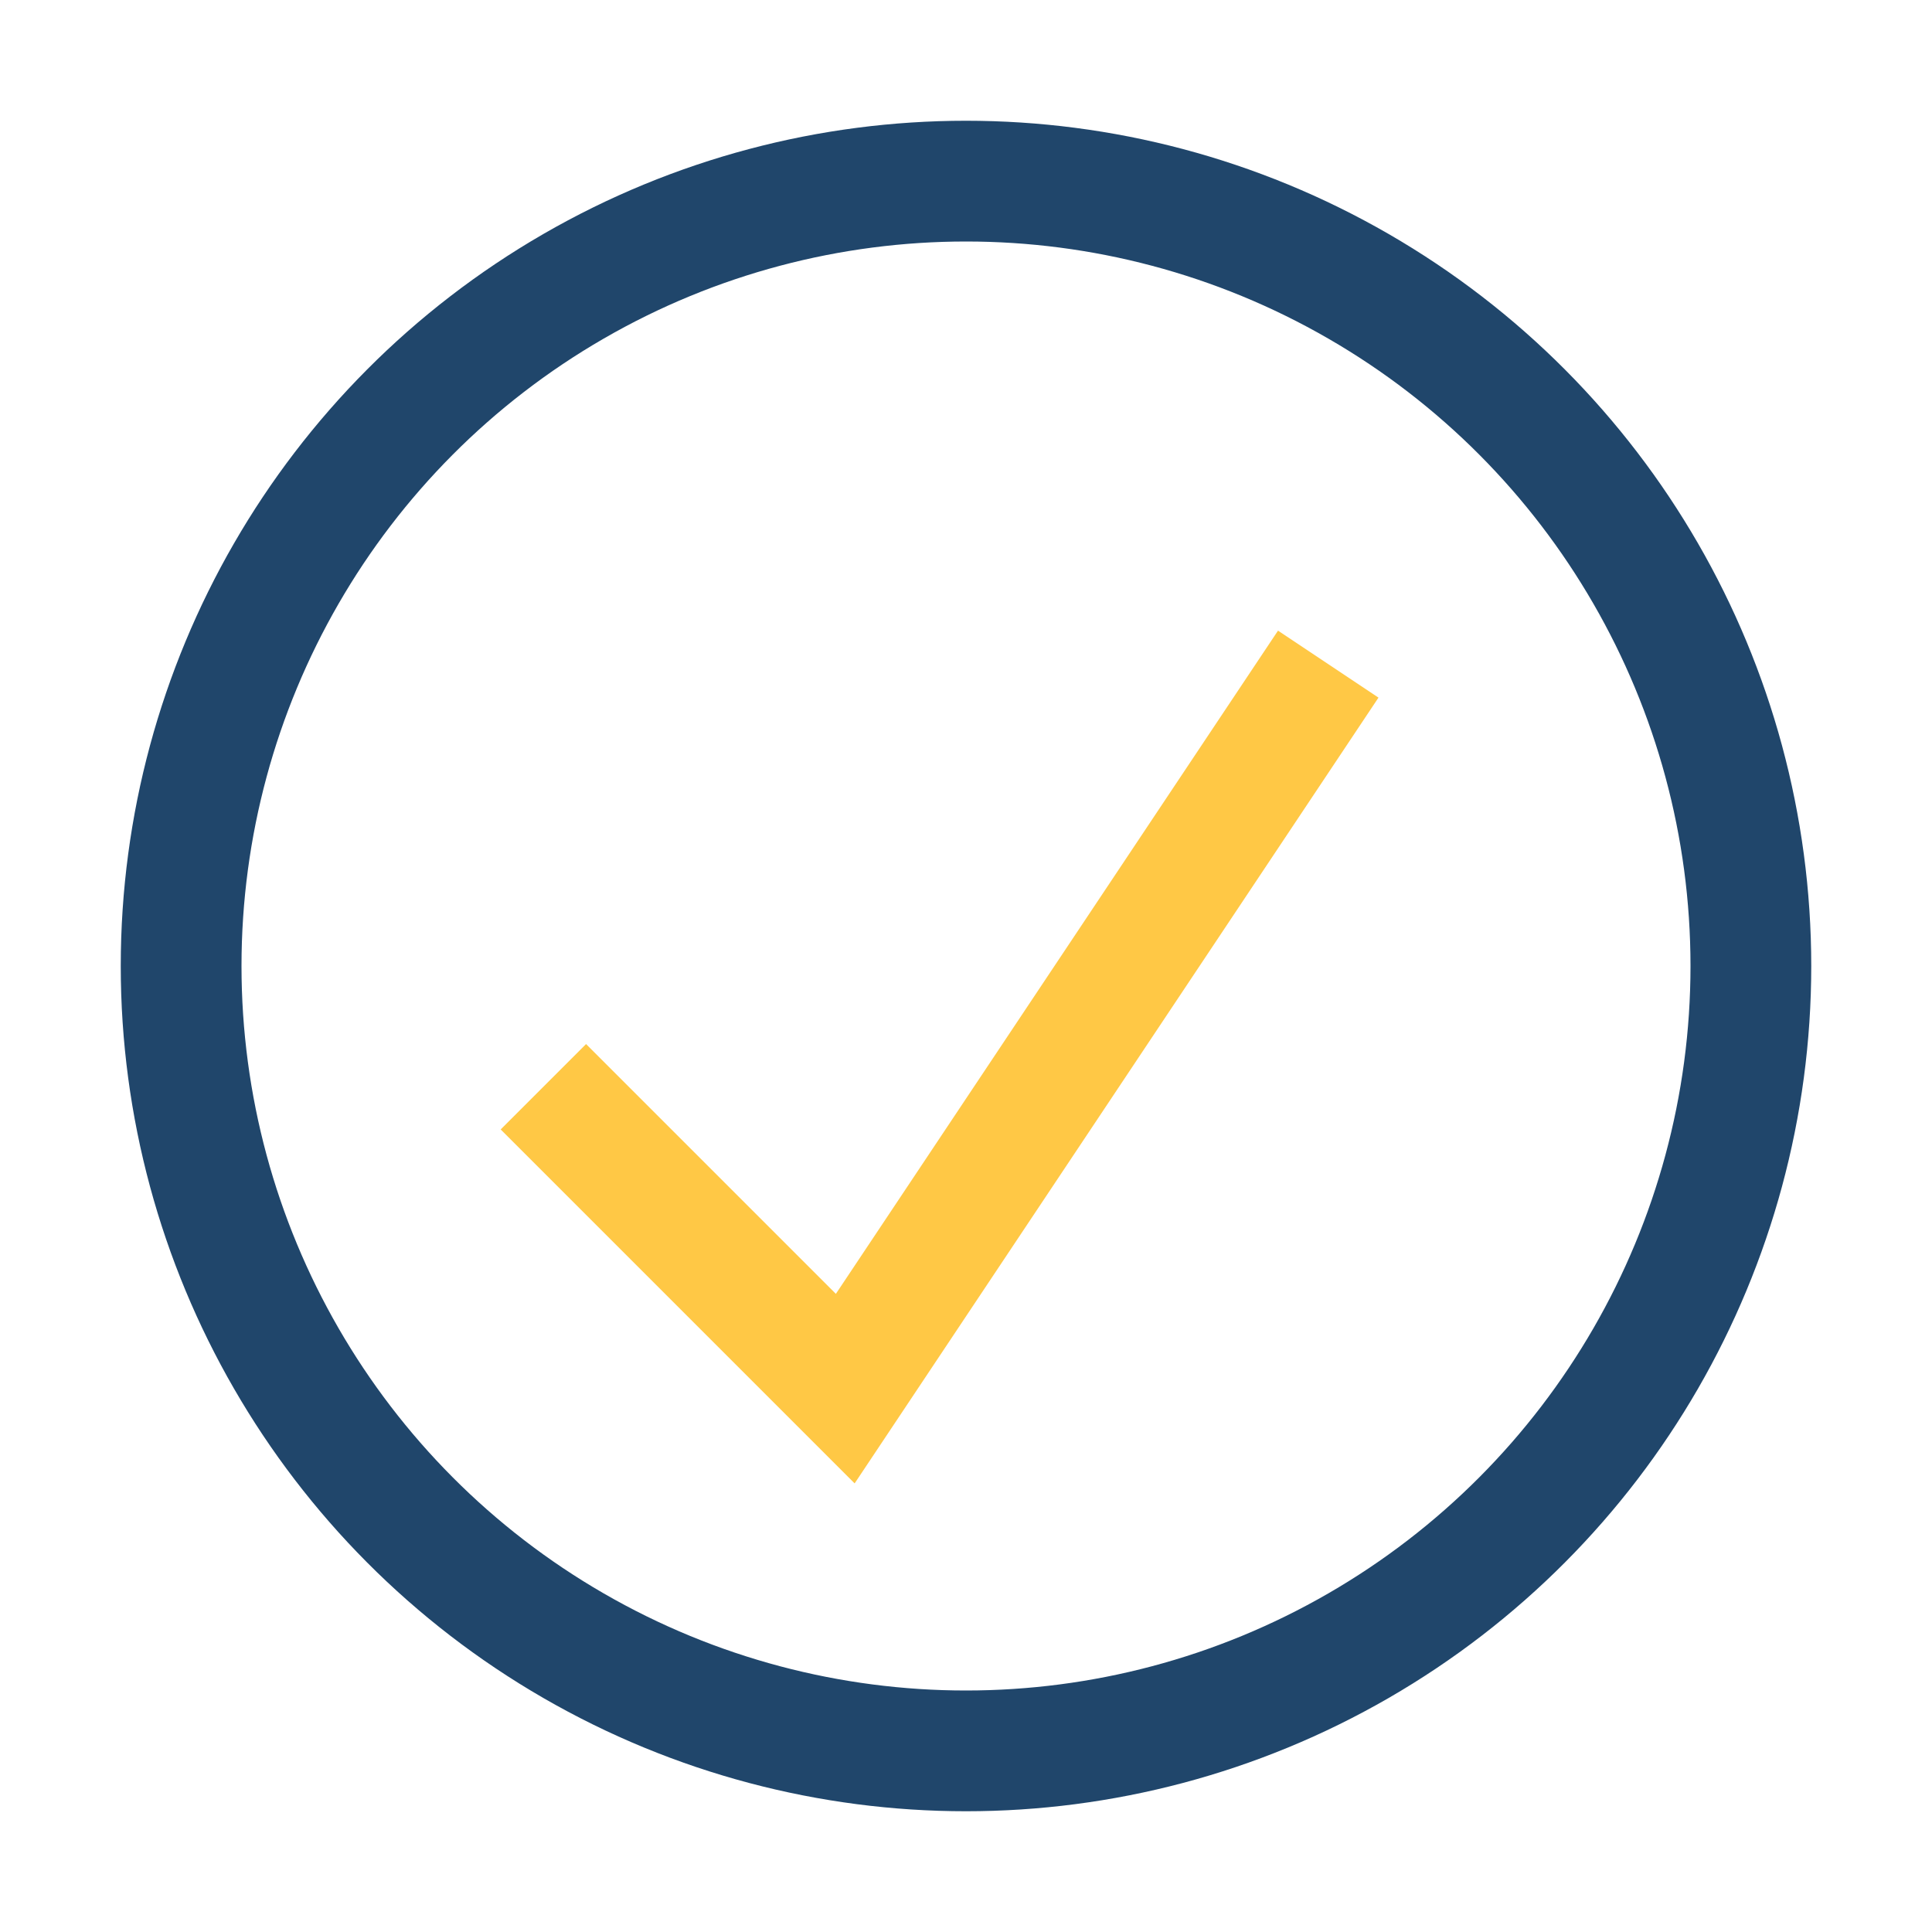
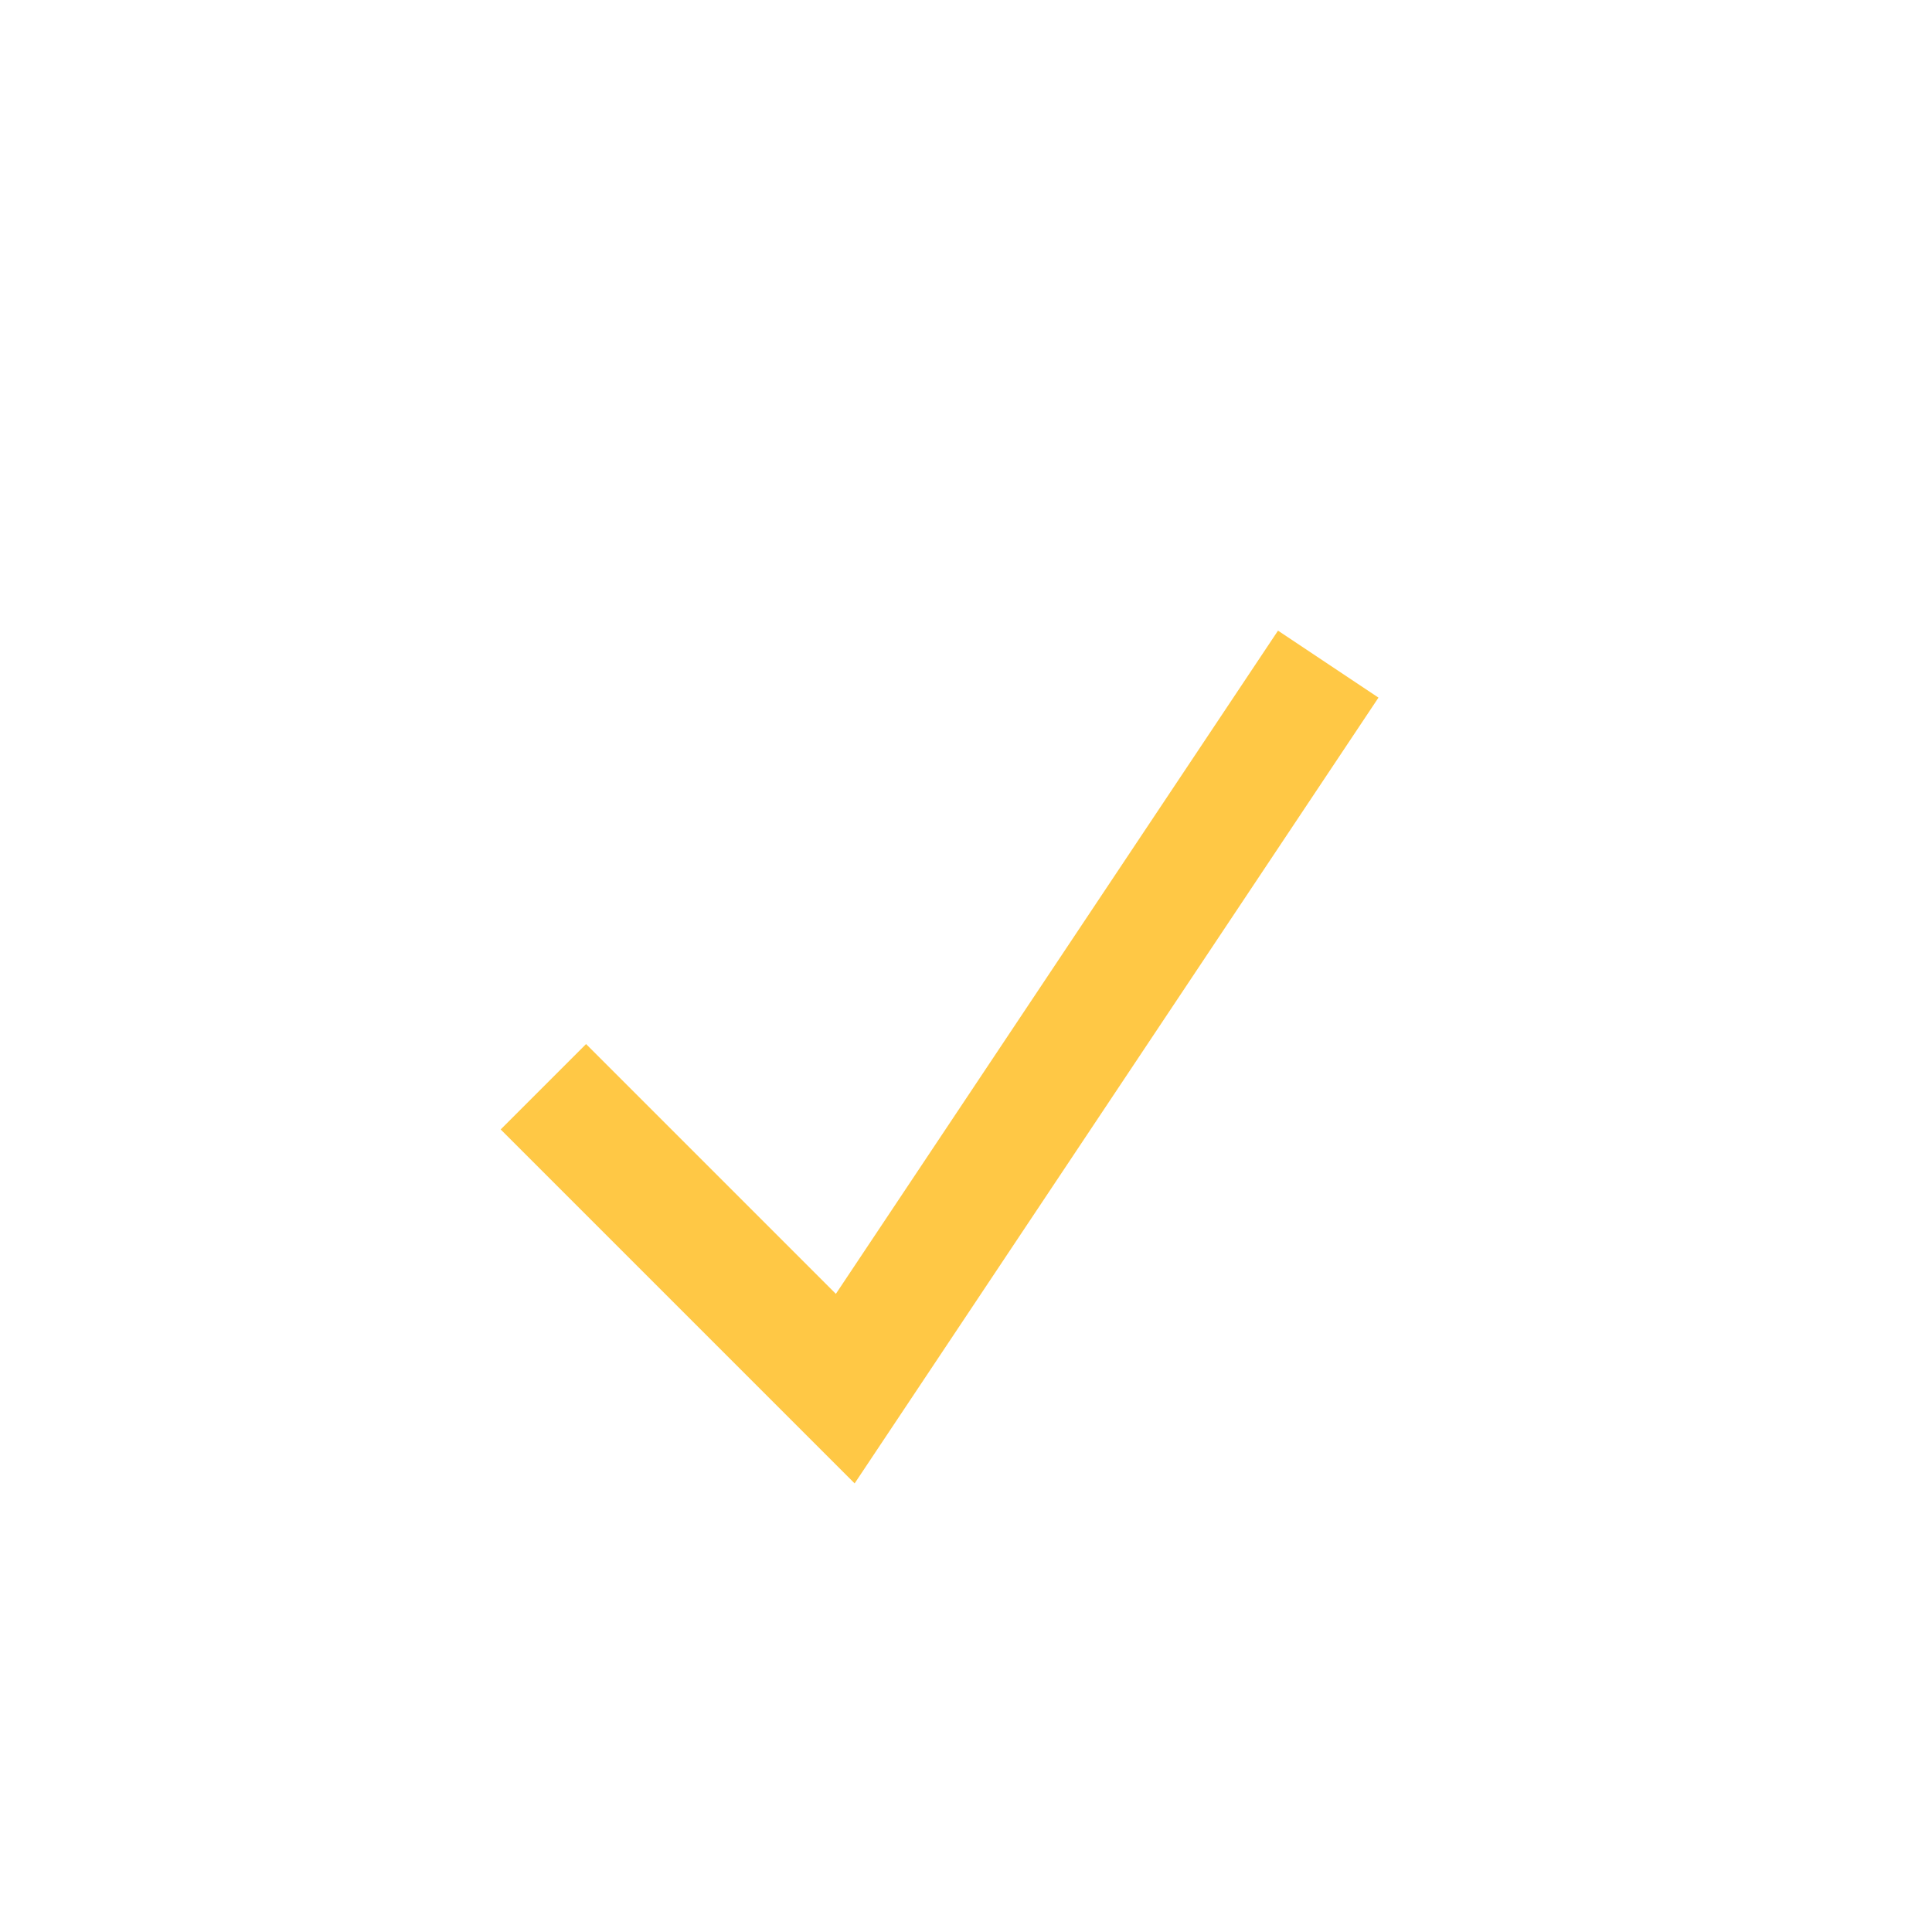
<svg xmlns="http://www.w3.org/2000/svg" width="32" height="32" viewBox="0 0 32 32">
-   <circle cx="16" cy="16" r="13" fill="none" stroke="#20466B" stroke-width="2" />
  <path d="M9 18l5 5 8-12" fill="none" stroke="#FFC845" stroke-width="2" />
</svg>